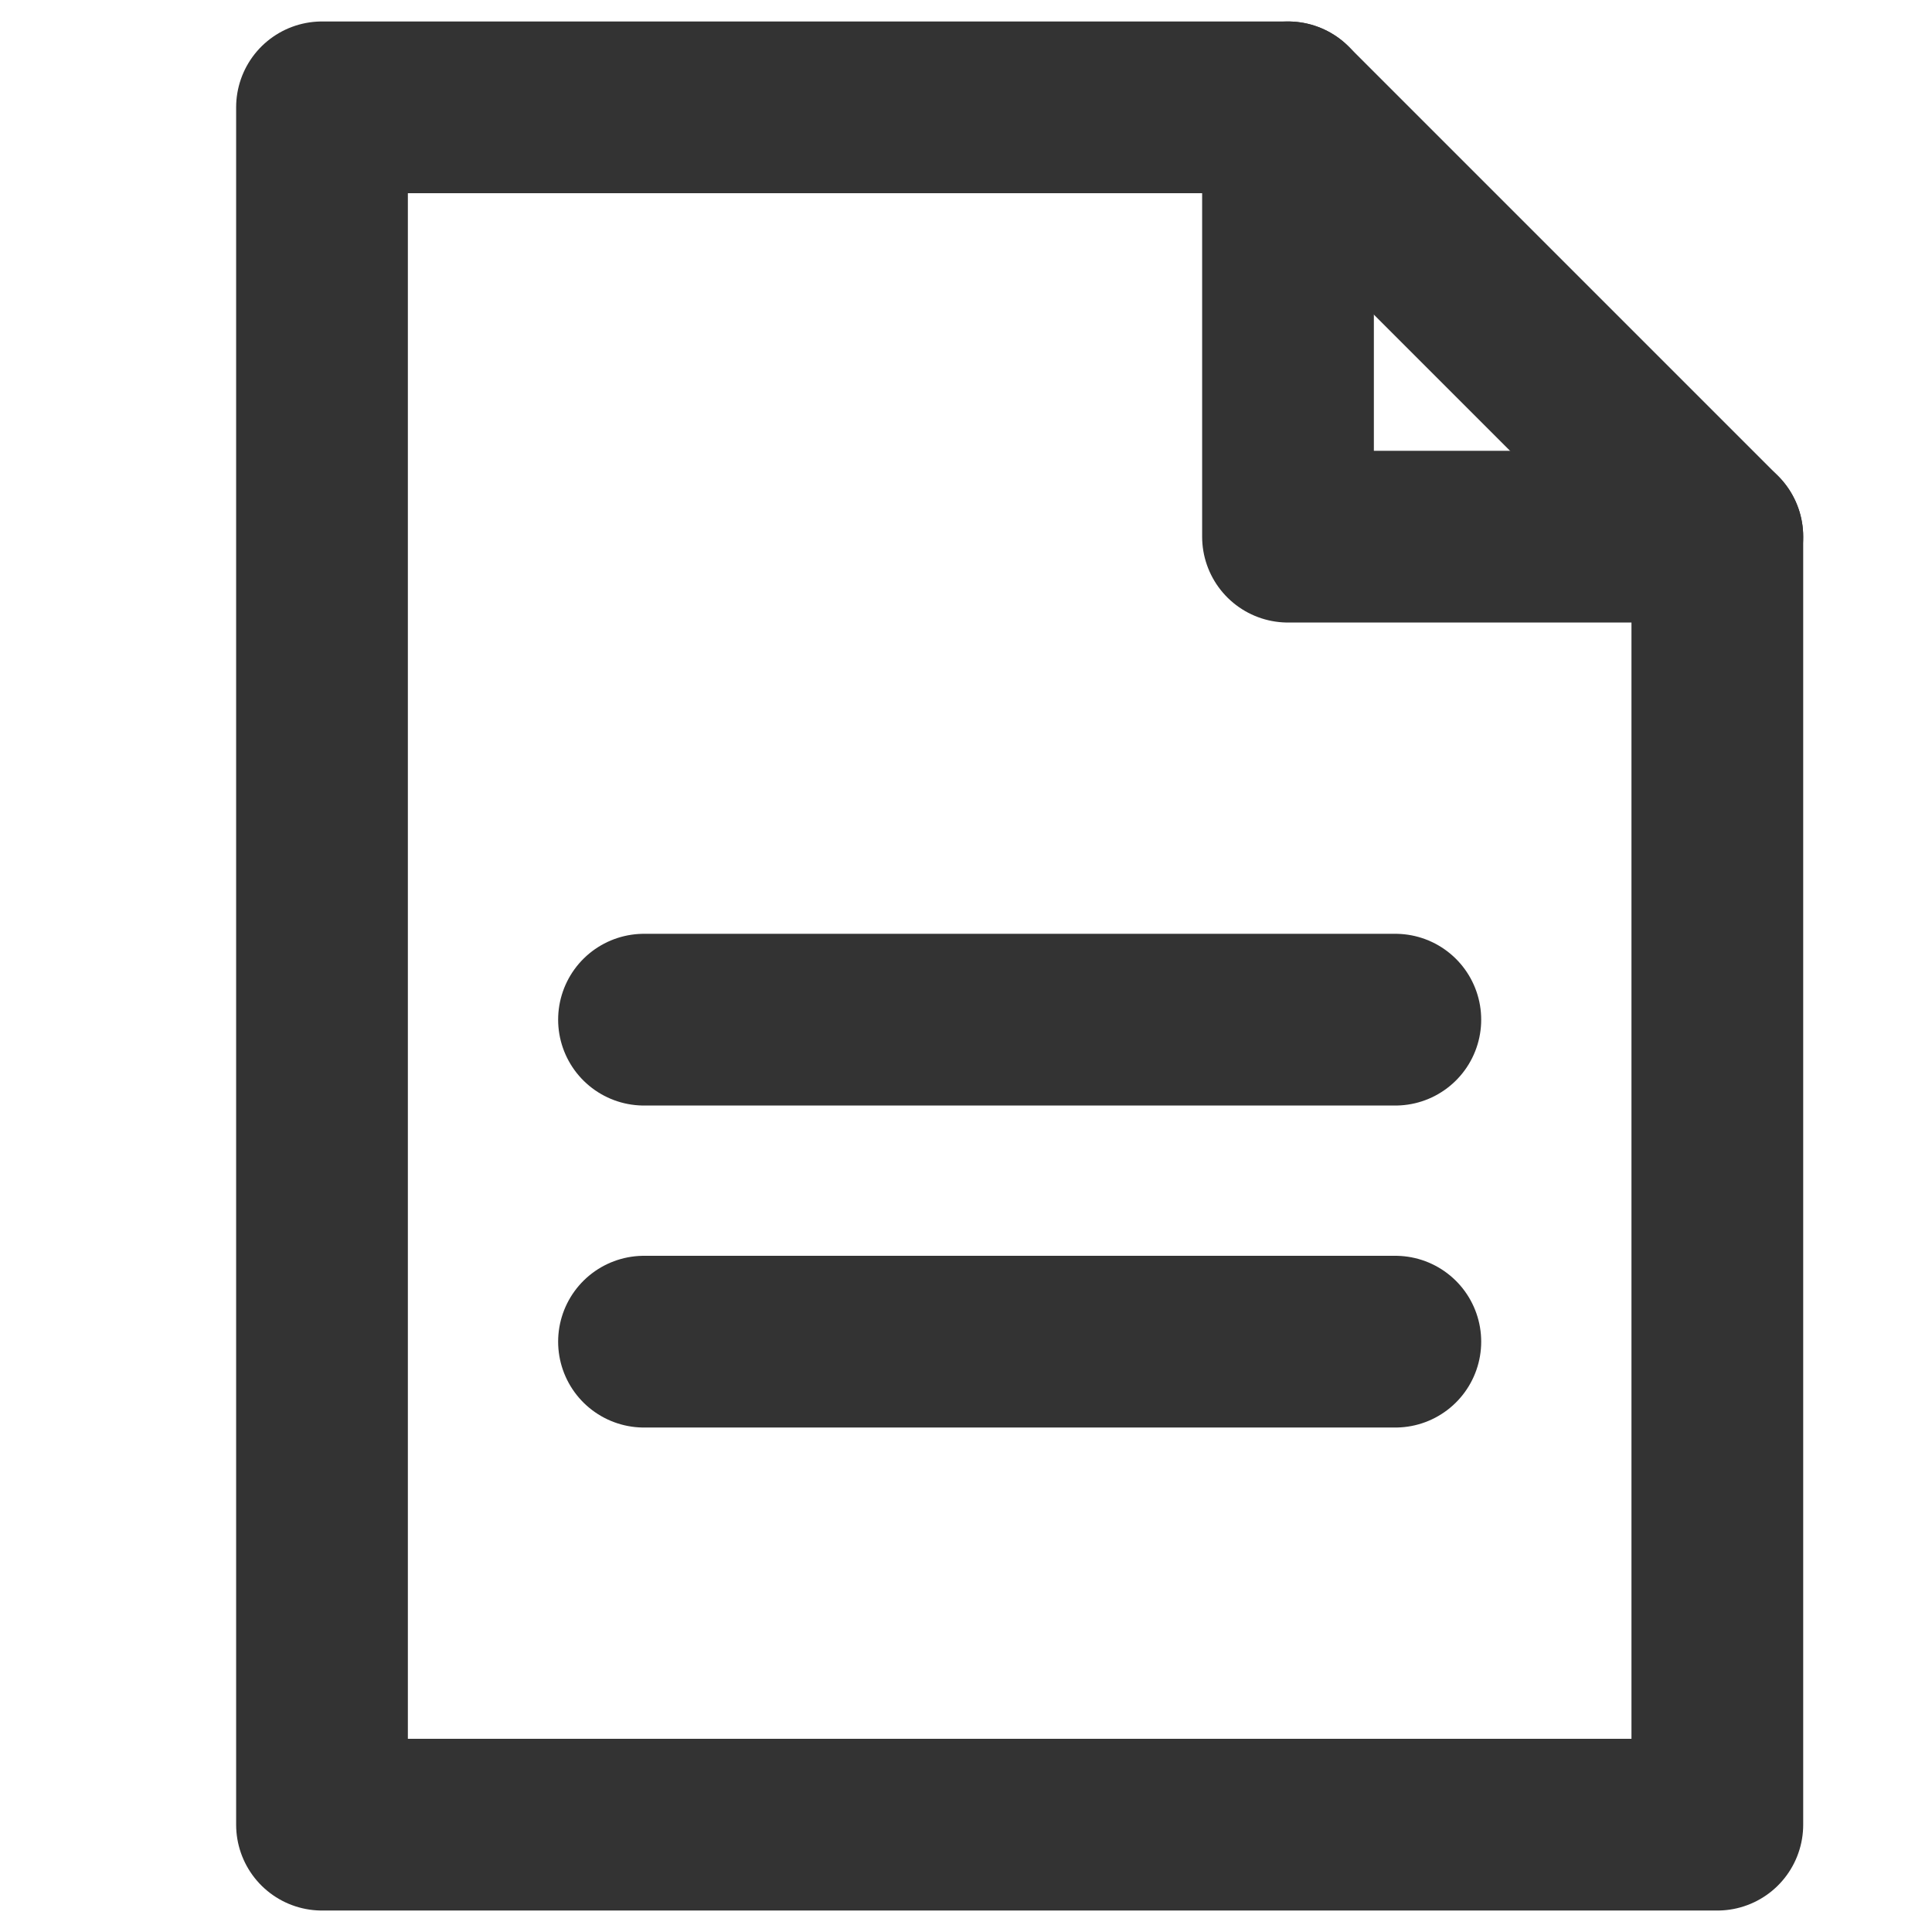
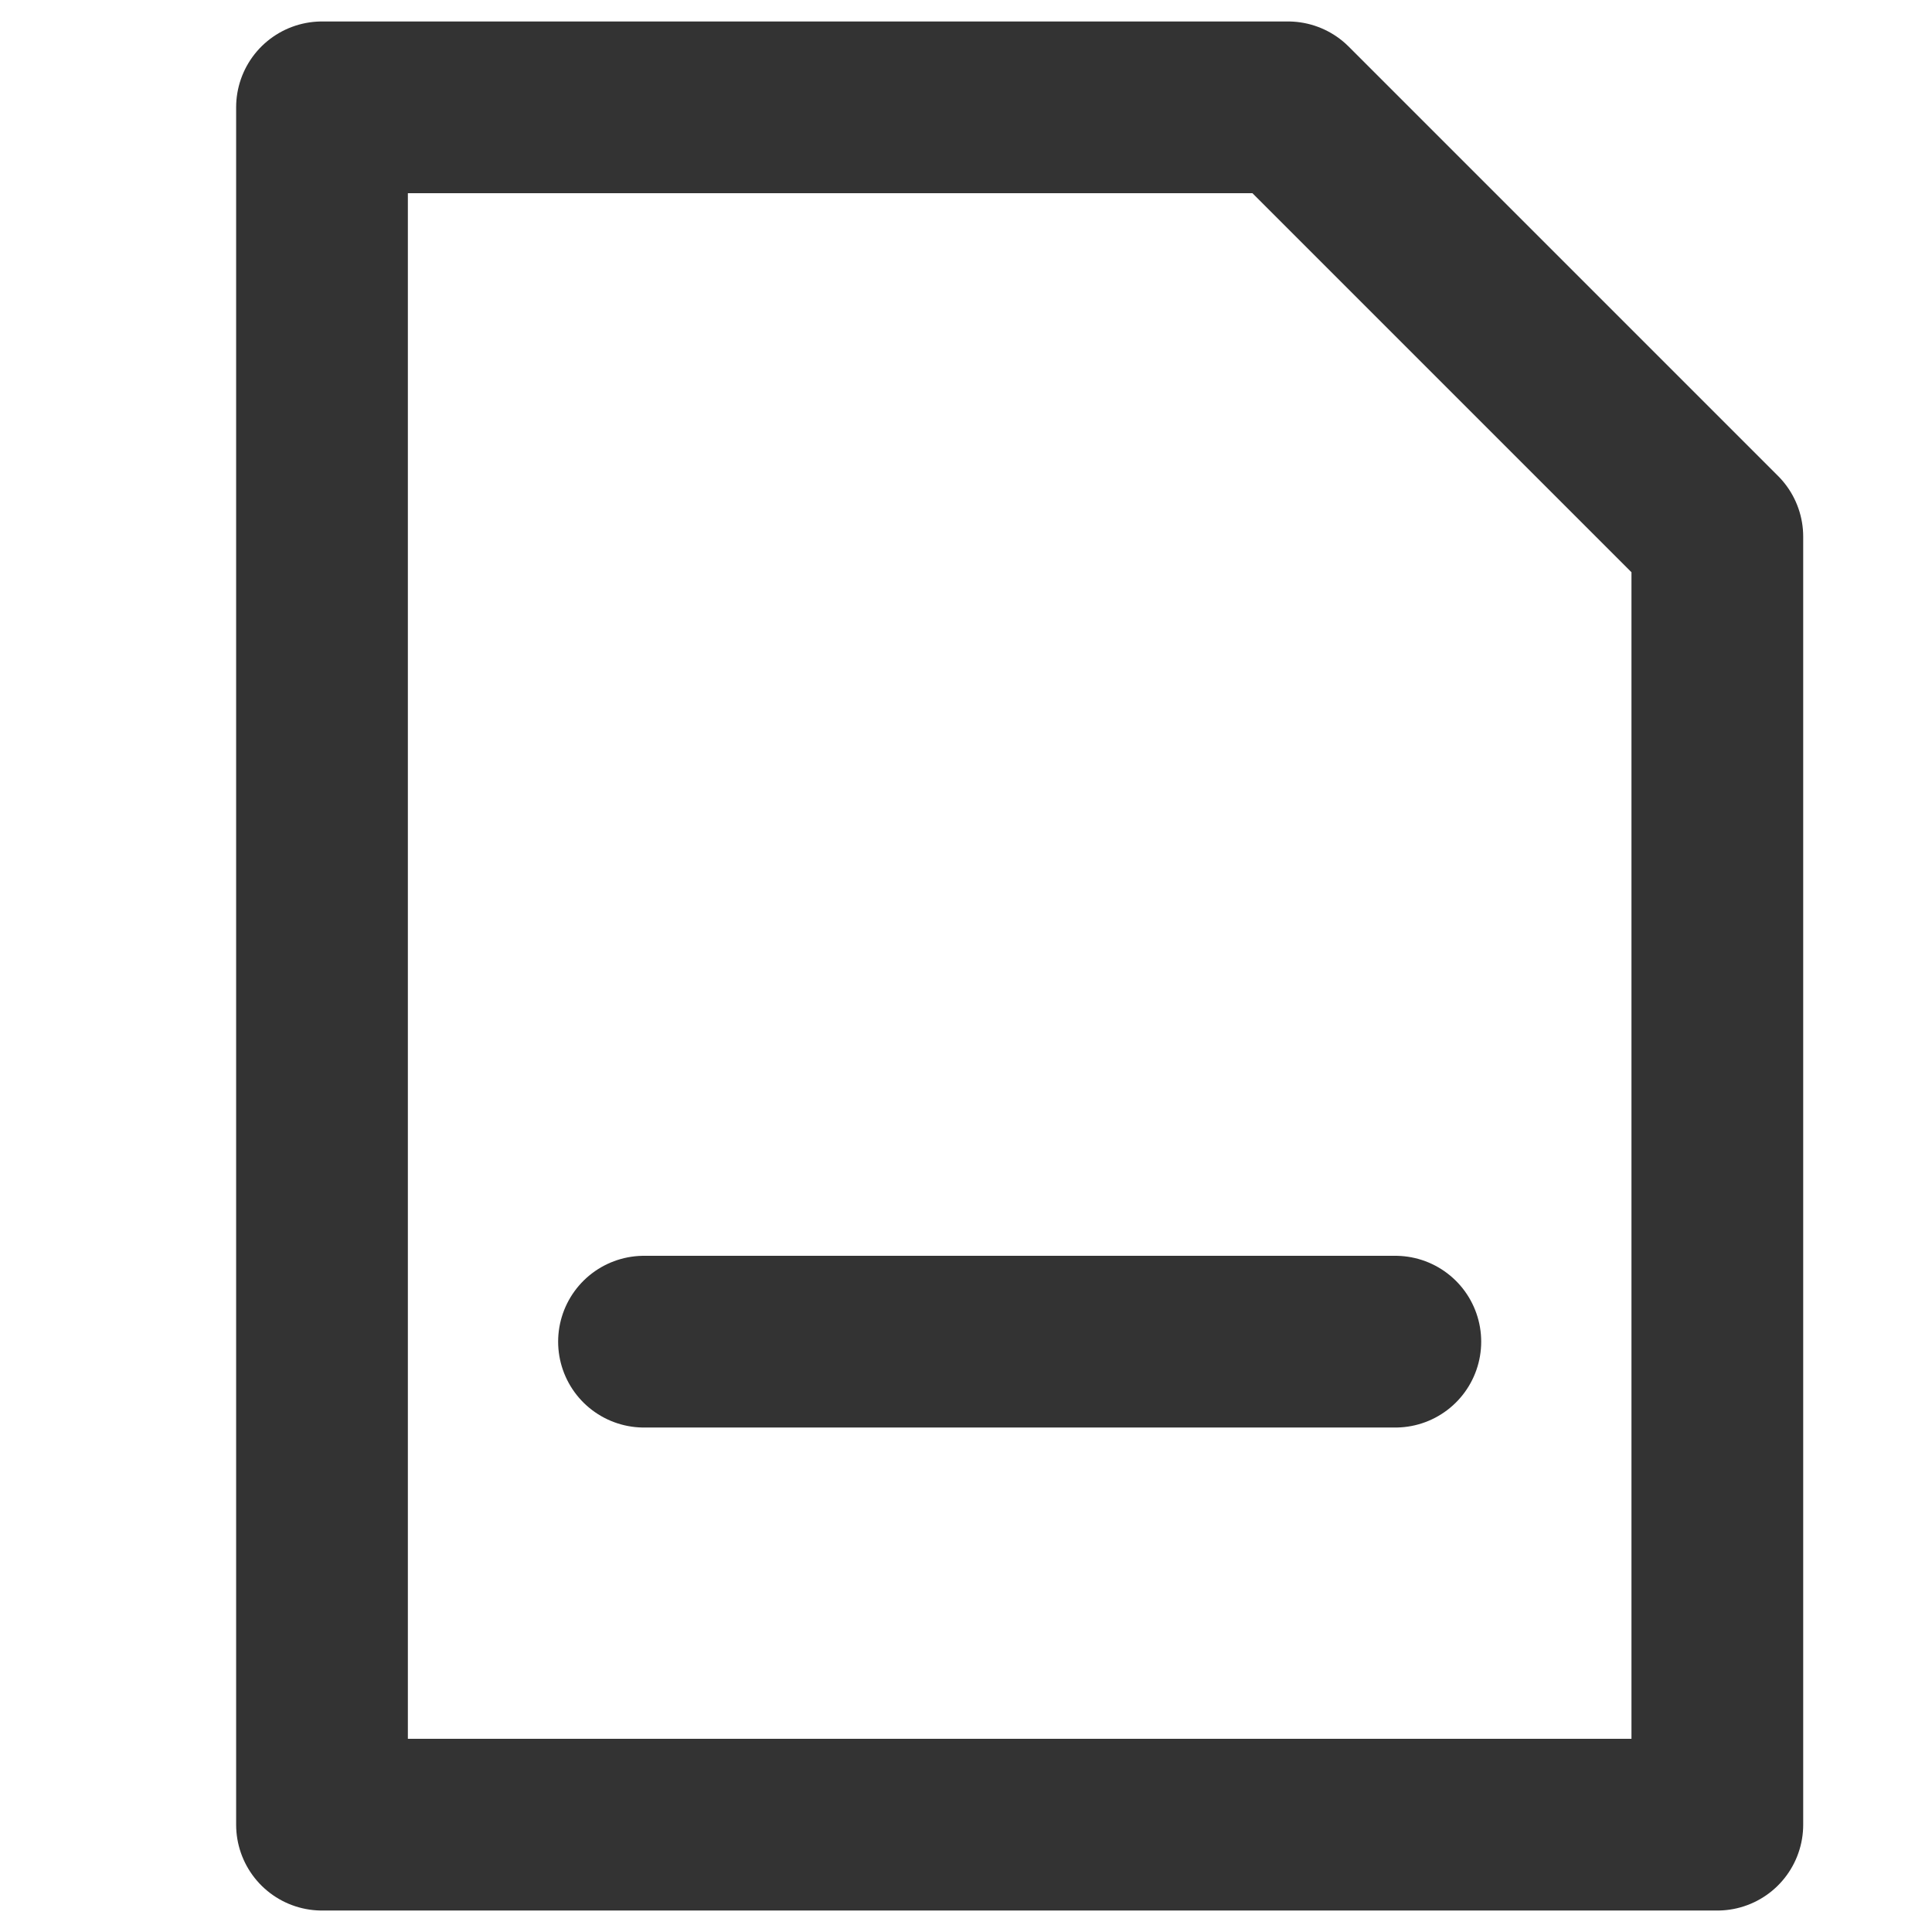
<svg xmlns="http://www.w3.org/2000/svg" id="Livello_1" width="18" height="18" viewBox="0 0 18 18">
  <polygon points="16 17 3 17 3 1 12 1 16 5 16 17" style="fill:none; stroke:#333; stroke-linecap:round; stroke-linejoin:round; stroke-width:1.6px;" />
-   <polyline points="12 1 12 5 16 5" style="fill:none; stroke:#333; stroke-linecap:round; stroke-linejoin:round; stroke-width:1.6px;" />
  <line x1="13" y1="12.5" x2="6" y2="12.5" style="fill:none; stroke:#333; stroke-linecap:round; stroke-linejoin:round; stroke-width:1.6px;" />
-   <line x1="13" y1="9.5" x2="6" y2="9.5" style="fill:none; stroke:#333; stroke-linecap:round; stroke-linejoin:round; stroke-width:1.6px;" />
</svg>